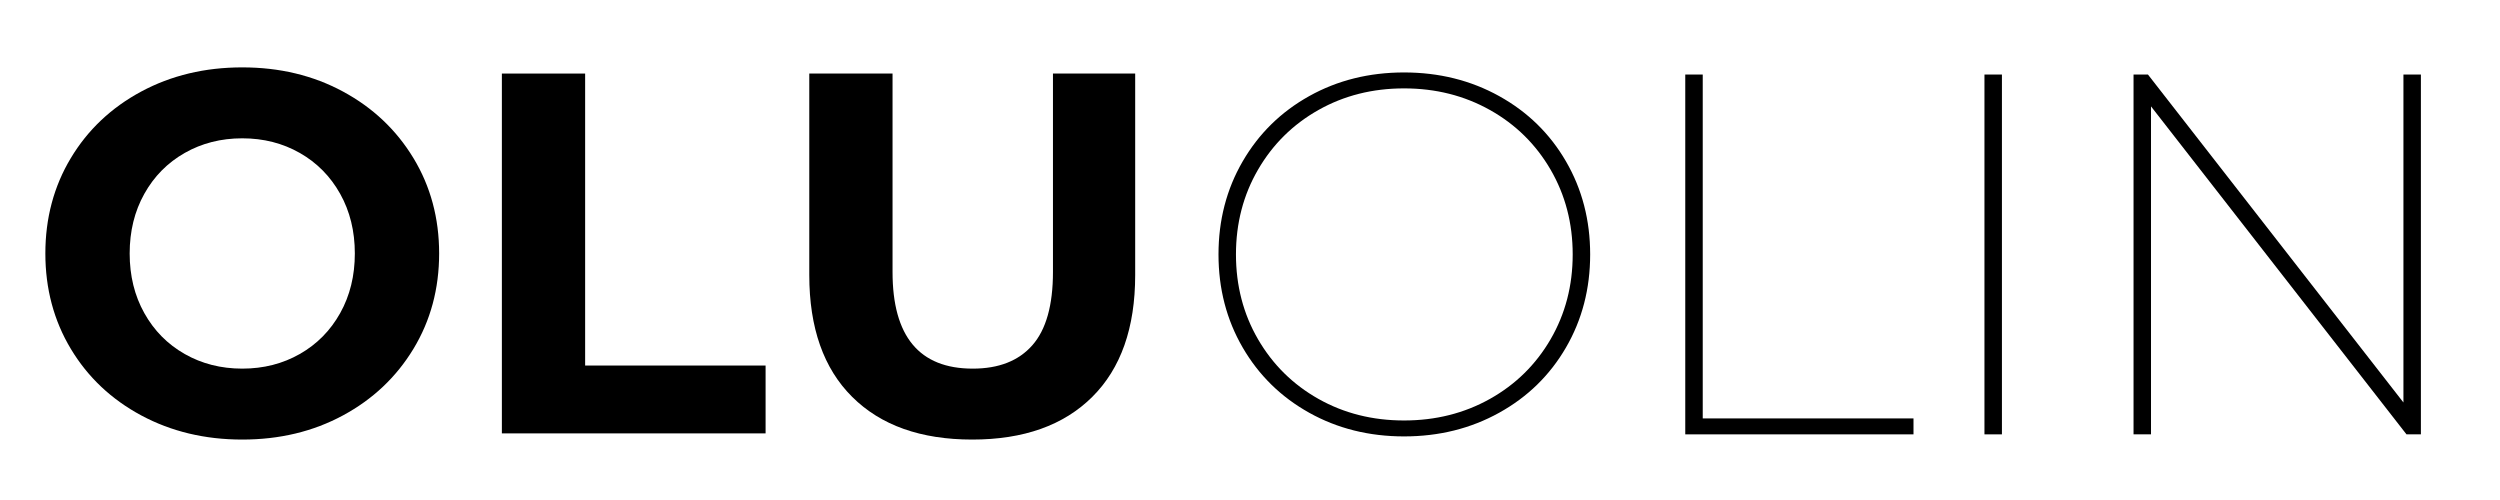
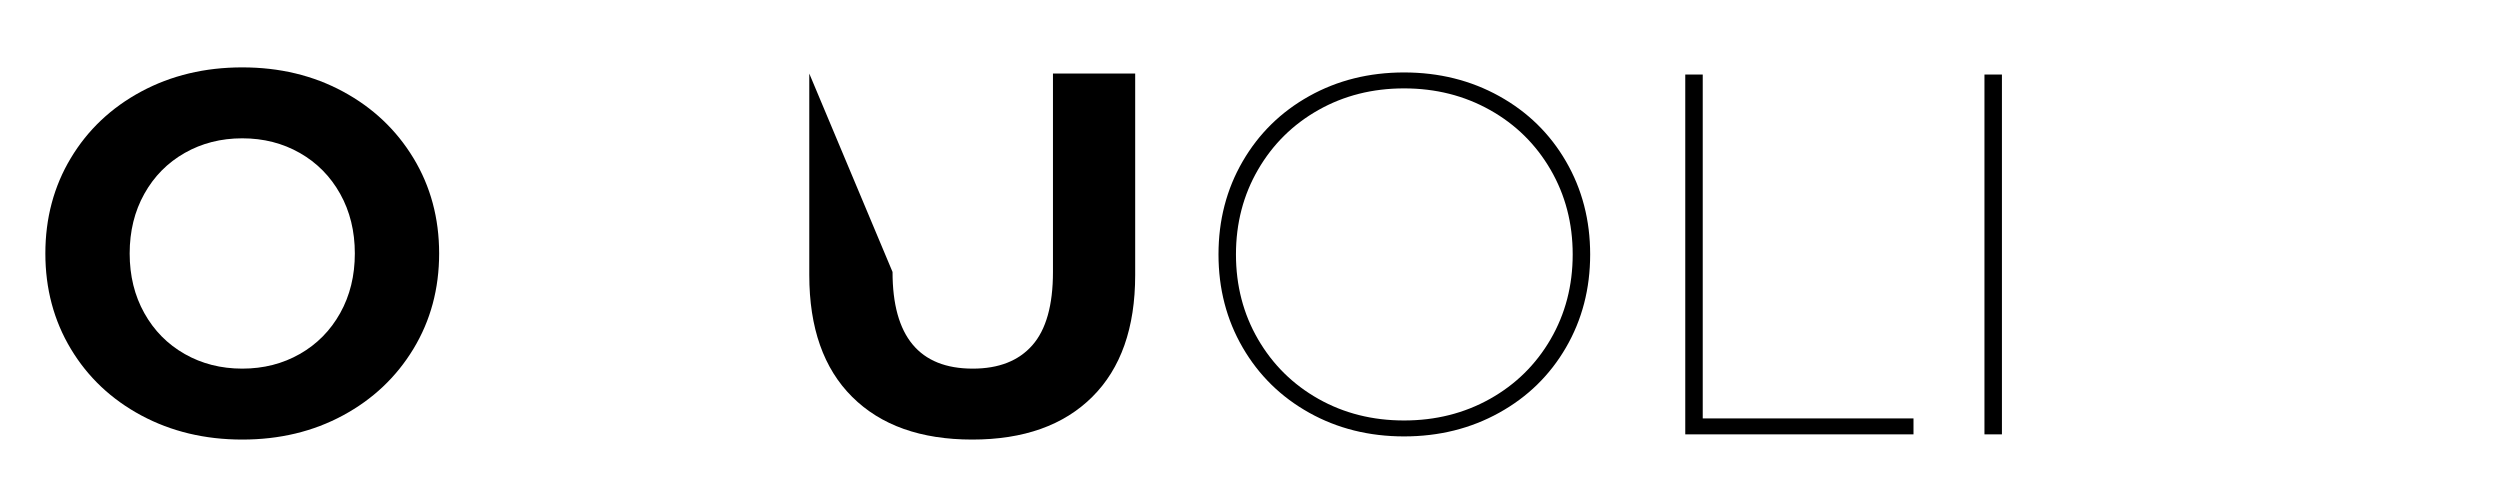
<svg xmlns="http://www.w3.org/2000/svg" version="1.0" preserveAspectRatio="xMidYMid meet" height="300" viewBox="0 0 1125 225" zoomAndPan="magnify" width="1500">
  <defs>
    <g />
  </defs>
  <g fill-opacity="1" fill="#000000">
    <g transform="translate(11.395, 195.024)">
      <g>
        <path d="M 97.625 2.781 C 80.812 2.781 65.656 -0.844 52.156 -8.094 C 38.664 -15.344 28.102 -25.328 20.469 -38.047 C 12.832 -50.773 9.016 -65.082 9.016 -80.969 C 9.016 -96.852 12.832 -111.156 20.469 -123.875 C 28.102 -136.594 38.664 -146.578 52.156 -153.828 C 65.656 -161.078 80.812 -164.703 97.625 -164.703 C 114.426 -164.703 129.535 -161.078 142.953 -153.828 C 156.379 -146.578 166.945 -136.594 174.656 -123.875 C 182.363 -111.156 186.219 -96.852 186.219 -80.969 C 186.219 -65.082 182.363 -50.773 174.656 -38.047 C 166.945 -25.328 156.379 -15.344 142.953 -8.094 C 129.535 -0.844 114.426 2.781 97.625 2.781 Z M 97.625 -29.141 C 107.188 -29.141 115.82 -31.336 123.531 -35.734 C 131.238 -40.129 137.289 -46.258 141.688 -54.125 C 146.082 -61.988 148.281 -70.938 148.281 -80.969 C 148.281 -90.988 146.082 -99.93 141.688 -107.797 C 137.289 -115.66 131.238 -121.789 123.531 -126.188 C 115.82 -130.582 107.188 -132.781 97.625 -132.781 C 88.062 -132.781 79.422 -130.582 71.703 -126.188 C 63.992 -121.789 57.941 -115.66 53.547 -107.797 C 49.148 -99.93 46.953 -90.988 46.953 -80.969 C 46.953 -70.938 49.148 -61.988 53.547 -54.125 C 57.941 -46.258 63.992 -40.129 71.703 -35.734 C 79.422 -31.336 88.062 -29.141 97.625 -29.141 Z M 97.625 -29.141" />
      </g>
    </g>
  </g>
  <g fill-opacity="1" fill="#000000">
    <g transform="translate(206.639, 195.024)">
      <g>
-         <path d="M 19.203 -161.922 L 56.672 -161.922 L 56.672 -30.531 L 137.875 -30.531 L 137.875 0 L 19.203 0 Z M 19.203 -161.922" />
-       </g>
+         </g>
    </g>
  </g>
  <g fill-opacity="1" fill="#000000">
    <g transform="translate(346.364, 195.024)">
      <g>
-         <path d="M 91.141 2.781 C 68.004 2.781 50 -3.617 37.125 -16.422 C 24.25 -29.223 17.812 -47.5 17.812 -71.25 L 17.812 -161.922 L 55.281 -161.922 L 55.281 -72.641 C 55.281 -43.641 67.312 -29.141 91.375 -29.141 C 103.094 -29.141 112.035 -32.648 118.203 -39.672 C 124.379 -46.691 127.469 -57.68 127.469 -72.641 L 127.469 -161.922 L 164.469 -161.922 L 164.469 -71.25 C 164.469 -47.5 158.031 -29.223 145.156 -16.422 C 132.281 -3.617 114.273 2.781 91.141 2.781 Z M 91.141 2.781" />
+         <path d="M 91.141 2.781 C 68.004 2.781 50 -3.617 37.125 -16.422 C 24.25 -29.223 17.812 -47.5 17.812 -71.25 L 17.812 -161.922 L 55.281 -72.641 C 55.281 -43.641 67.312 -29.141 91.375 -29.141 C 103.094 -29.141 112.035 -32.648 118.203 -39.672 C 124.379 -46.691 127.469 -57.68 127.469 -72.641 L 127.469 -161.922 L 164.469 -161.922 L 164.469 -71.25 C 164.469 -47.5 158.031 -29.223 145.156 -16.422 C 132.281 -3.617 114.273 2.781 91.141 2.781 Z M 91.141 2.781" />
      </g>
    </g>
  </g>
  <g fill-opacity="1" fill="#000000">
    <g transform="translate(535.135, 195.462)">
      <g>
        <path d="M 96.688 0.922 C 80.957 0.922 66.734 -2.625 54.016 -9.719 C 41.297 -16.812 31.312 -26.602 24.062 -39.094 C 16.812 -51.582 13.188 -65.539 13.188 -80.969 C 13.188 -96.383 16.812 -110.336 24.062 -122.828 C 31.312 -135.328 41.297 -145.125 54.016 -152.219 C 66.734 -159.312 80.957 -162.859 96.688 -162.859 C 112.426 -162.859 126.691 -159.312 139.484 -152.219 C 152.285 -145.125 162.312 -135.328 169.562 -122.828 C 176.812 -110.336 180.438 -96.383 180.438 -80.969 C 180.438 -65.539 176.812 -51.582 169.562 -39.094 C 162.312 -26.602 152.285 -16.812 139.484 -9.719 C 126.691 -2.625 112.426 0.922 96.688 0.922 Z M 96.688 -6.25 C 110.883 -6.25 123.766 -9.484 135.328 -15.953 C 146.891 -22.43 155.988 -31.375 162.625 -42.781 C 169.258 -54.195 172.578 -66.926 172.578 -80.969 C 172.578 -95 169.258 -107.719 162.625 -119.125 C 155.988 -130.539 146.891 -139.488 135.328 -145.969 C 123.766 -152.445 110.883 -155.688 96.688 -155.688 C 82.5 -155.688 69.66 -152.445 58.172 -145.969 C 46.68 -139.488 37.617 -130.539 30.984 -119.125 C 24.359 -107.719 21.047 -95 21.047 -80.969 C 21.047 -66.926 24.359 -54.195 30.984 -42.781 C 37.617 -31.375 46.68 -22.43 58.172 -15.953 C 69.66 -9.484 82.5 -6.25 96.688 -6.25 Z M 96.688 -6.25" />
      </g>
    </g>
  </g>
  <g fill-opacity="1" fill="#000000">
    <g transform="translate(728.761, 195.462)">
      <g>
        <path d="M 29.609 -161.922 L 37.469 -161.922 L 37.469 -7.172 L 132.312 -7.172 L 132.312 0 L 29.609 0 Z M 29.609 -161.922" />
      </g>
    </g>
  </g>
  <g fill-opacity="1" fill="#000000">
    <g transform="translate(863.397, 195.462)">
      <g>
        <path d="M 29.609 -161.922 L 37.469 -161.922 L 37.469 0 L 29.609 0 Z M 29.609 -161.922" />
      </g>
    </g>
  </g>
  <g fill-opacity="1" fill="#000000">
    <g transform="translate(930.483, 195.462)">
      <g>
-         <path d="M 158.922 -161.922 L 158.922 0 L 152.438 0 L 37.469 -147.594 L 37.469 0 L 29.609 0 L 29.609 -161.922 L 36.094 -161.922 L 151.062 -14.344 L 151.062 -161.922 Z M 158.922 -161.922" />
-       </g>
+         </g>
    </g>
  </g>
</svg>